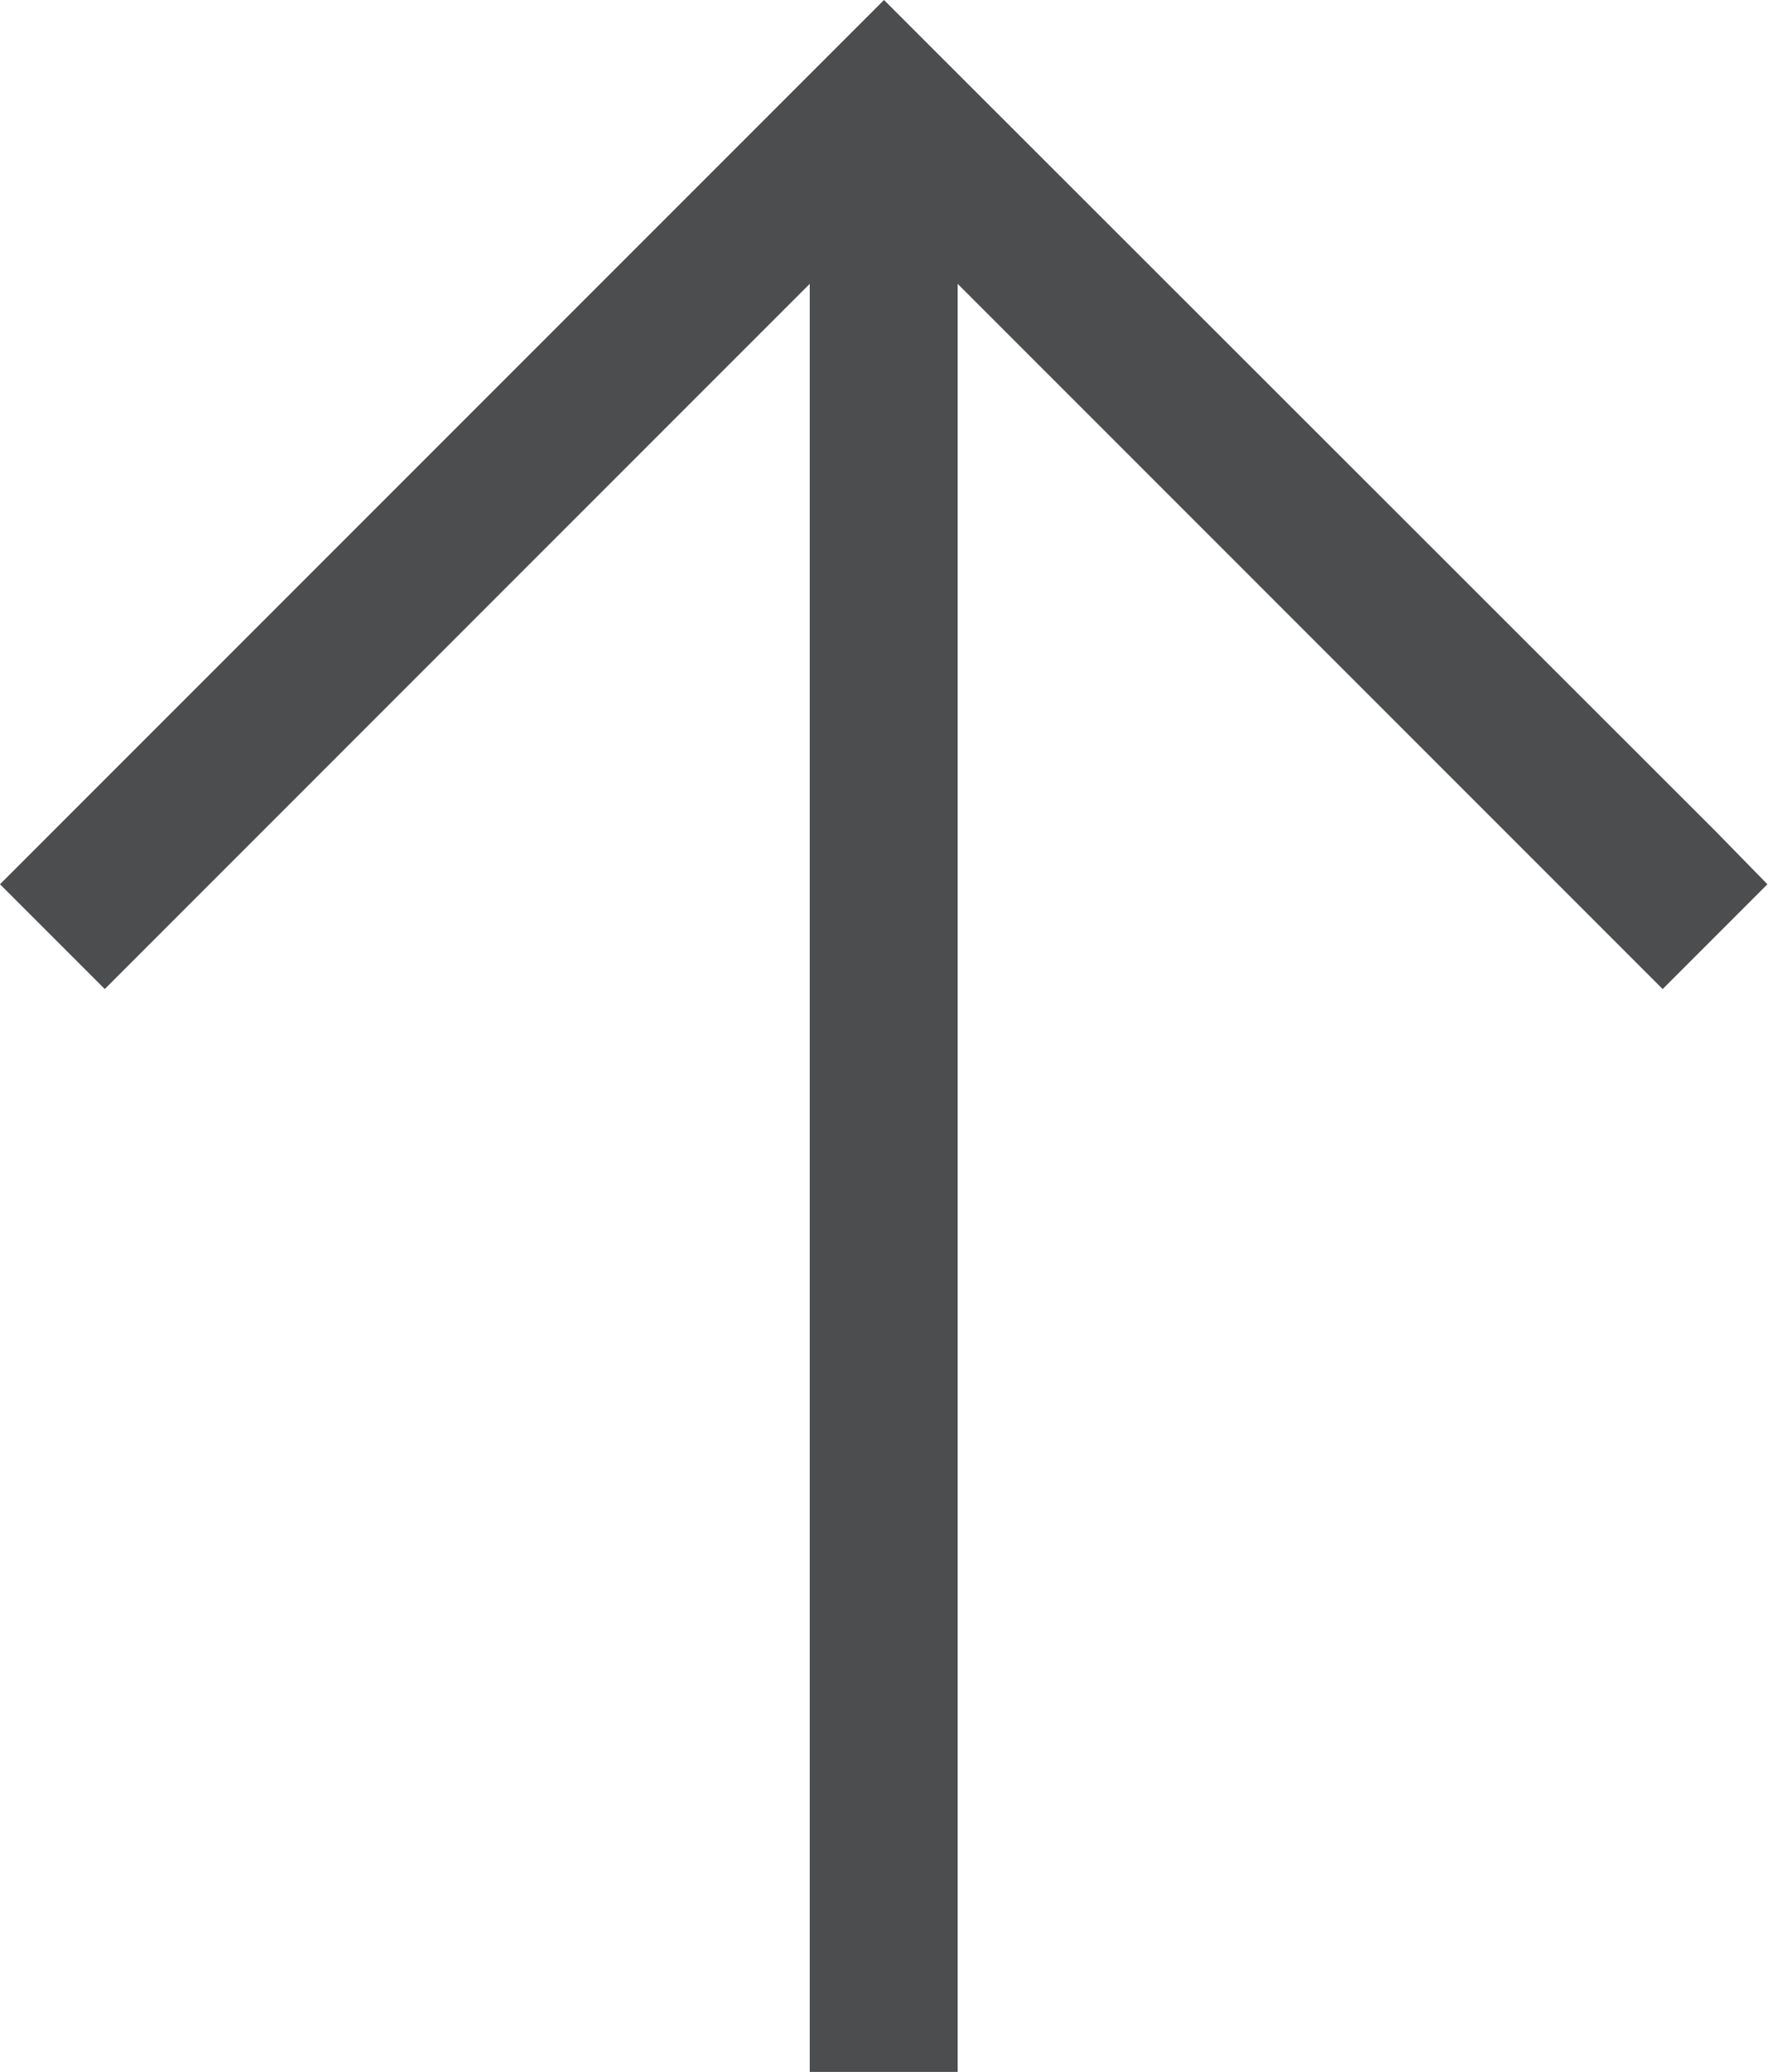
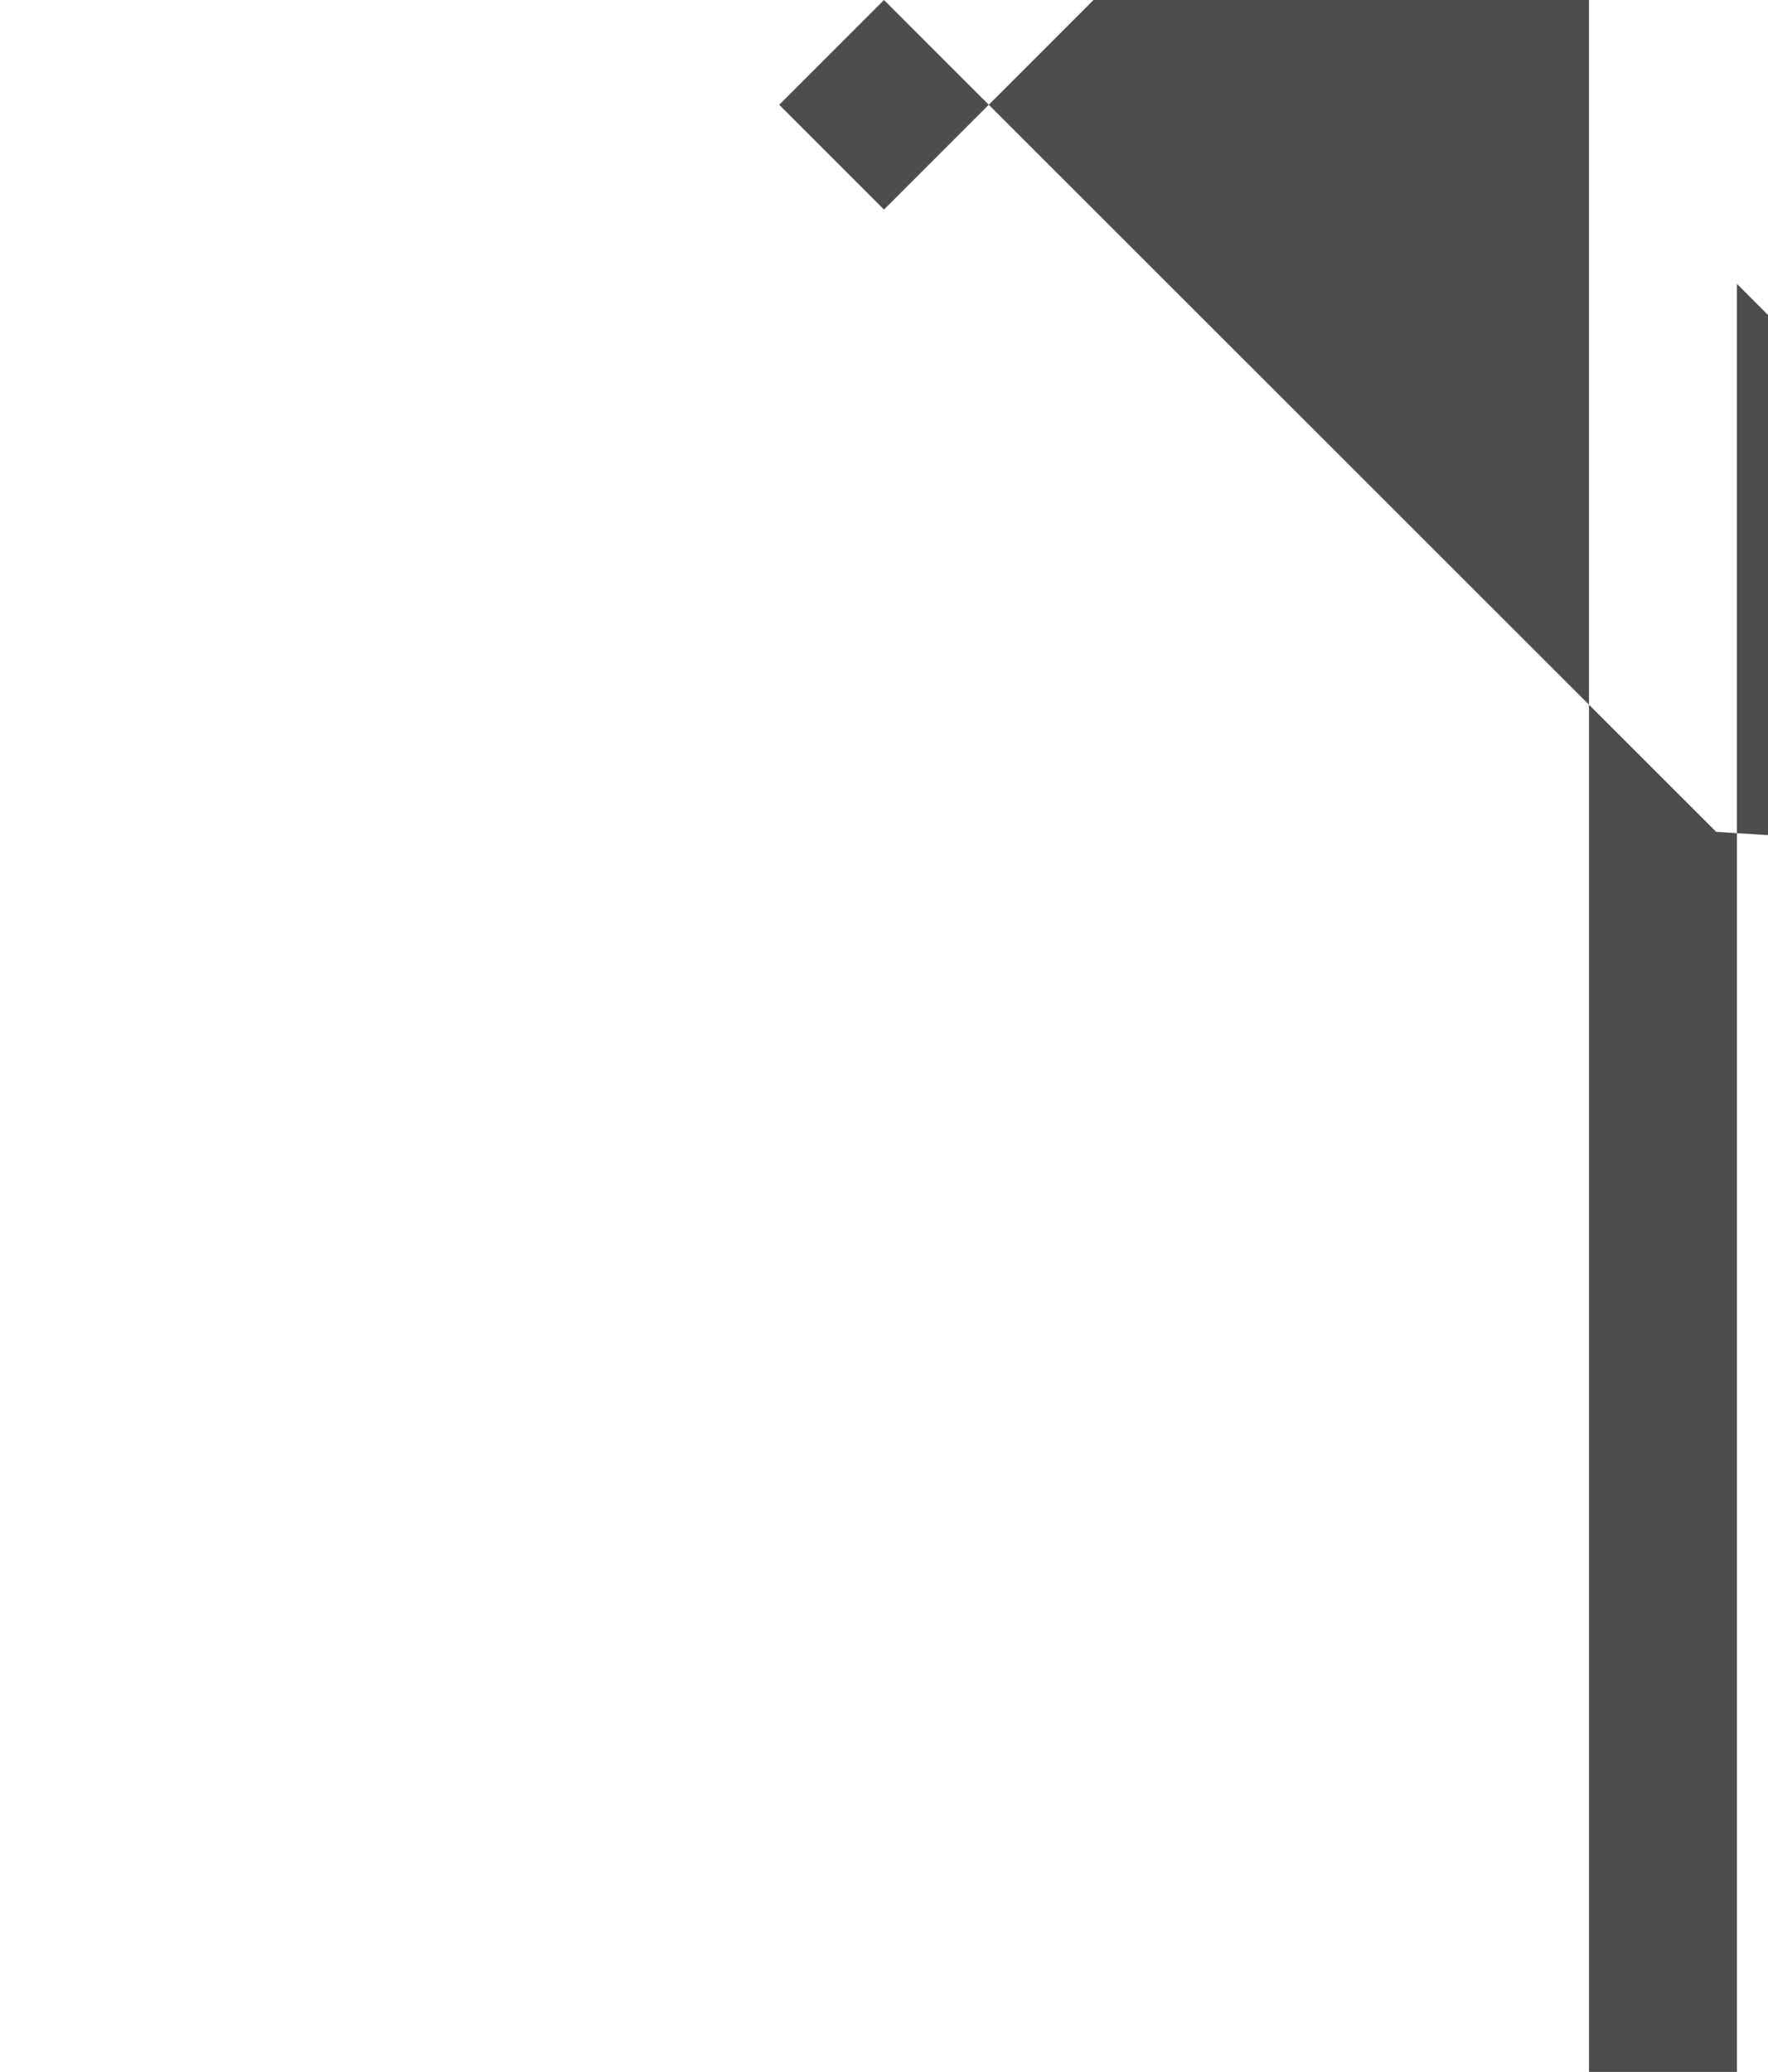
<svg xmlns="http://www.w3.org/2000/svg" width="11.95" height="14" viewBox="0 0 11.95 14">
-   <path id="arrow-up-sharp-light" d="M7.729,33.754,7.375,33.4l-.354.354L1.754,39.021l-.354.354.708.708.354-.354,4.411-4.411V47.4h1V35.318l4.411,4.411.354.354.708-.708L13,39.021Z" transform="translate(-1.4 -33.4)" fill="#4c4d4e" />
+   <path id="arrow-up-sharp-light" d="M7.729,33.754,7.375,33.4l-.354.354l-.354.354.708.708.354-.354,4.411-4.411V47.4h1V35.318l4.411,4.411.354.354.708-.708L13,39.021Z" transform="translate(-1.4 -33.4)" fill="#4c4d4e" />
</svg>